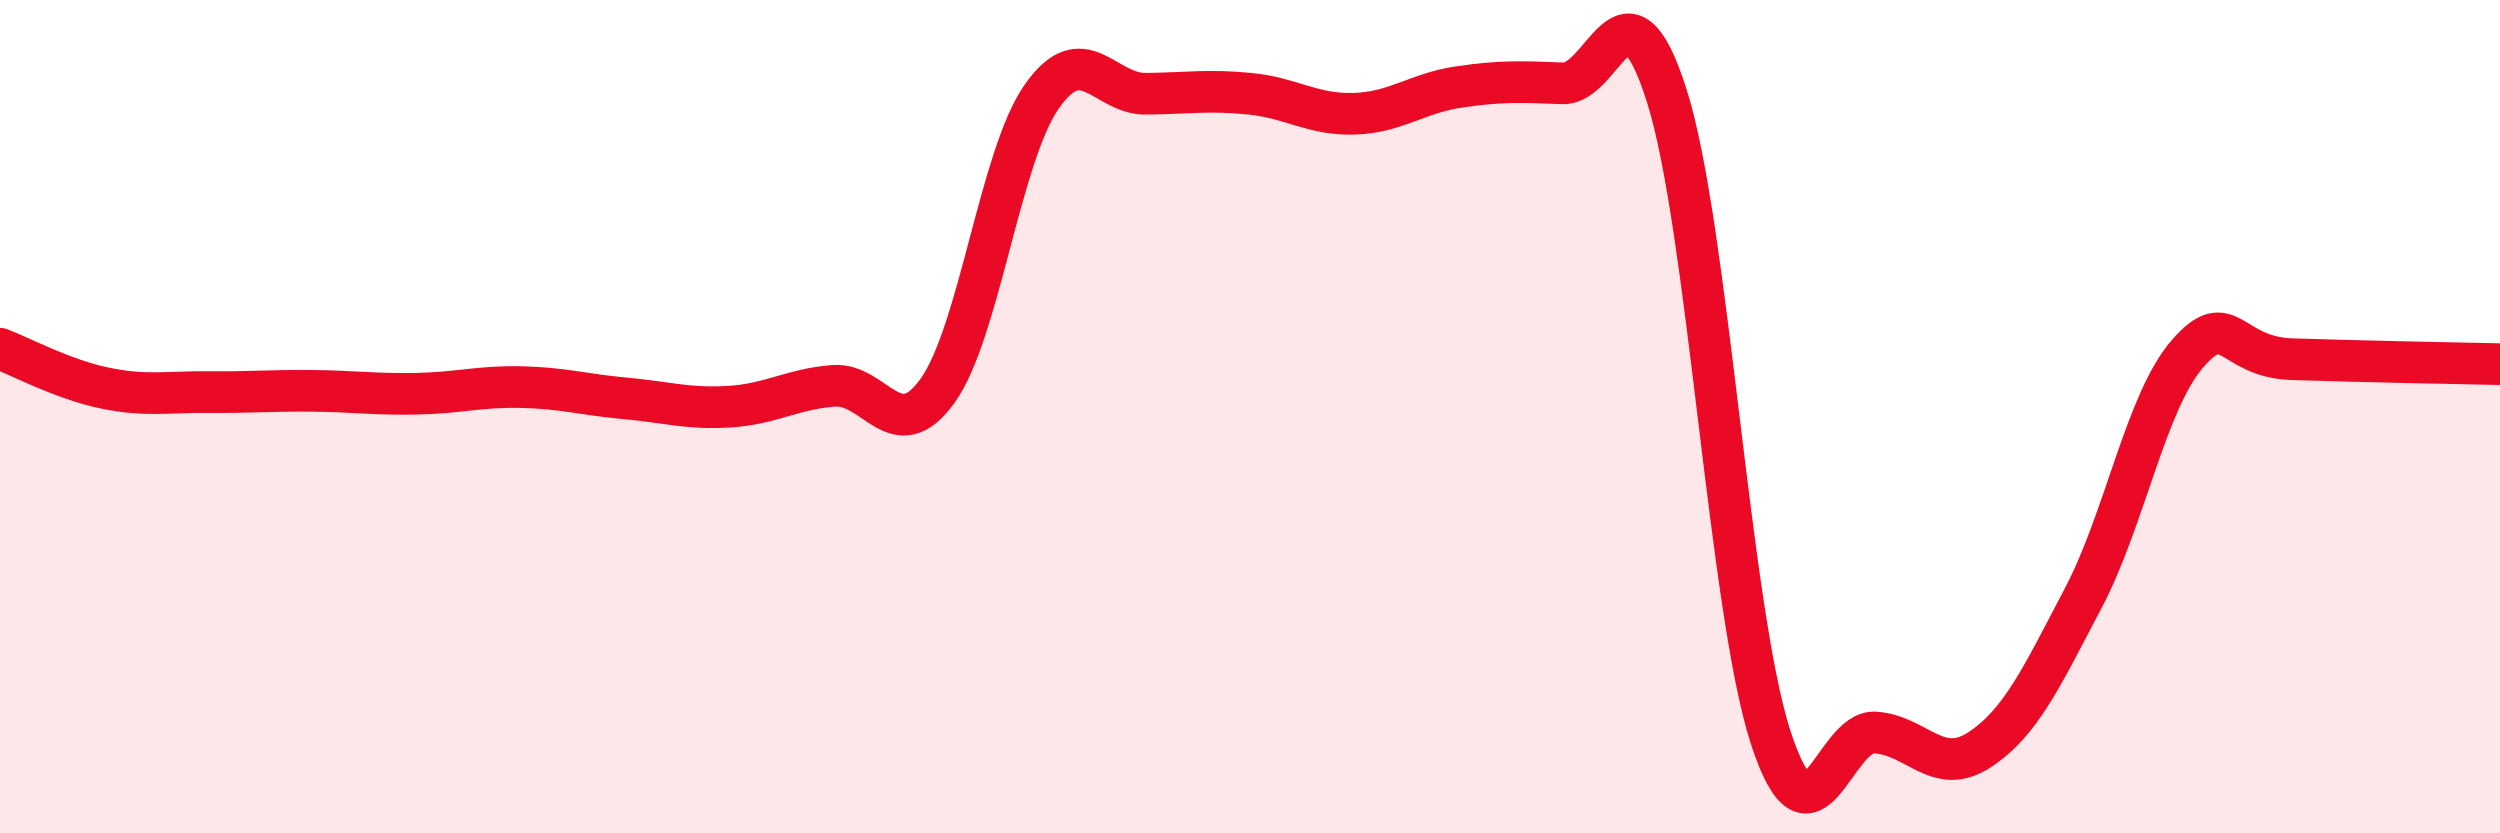
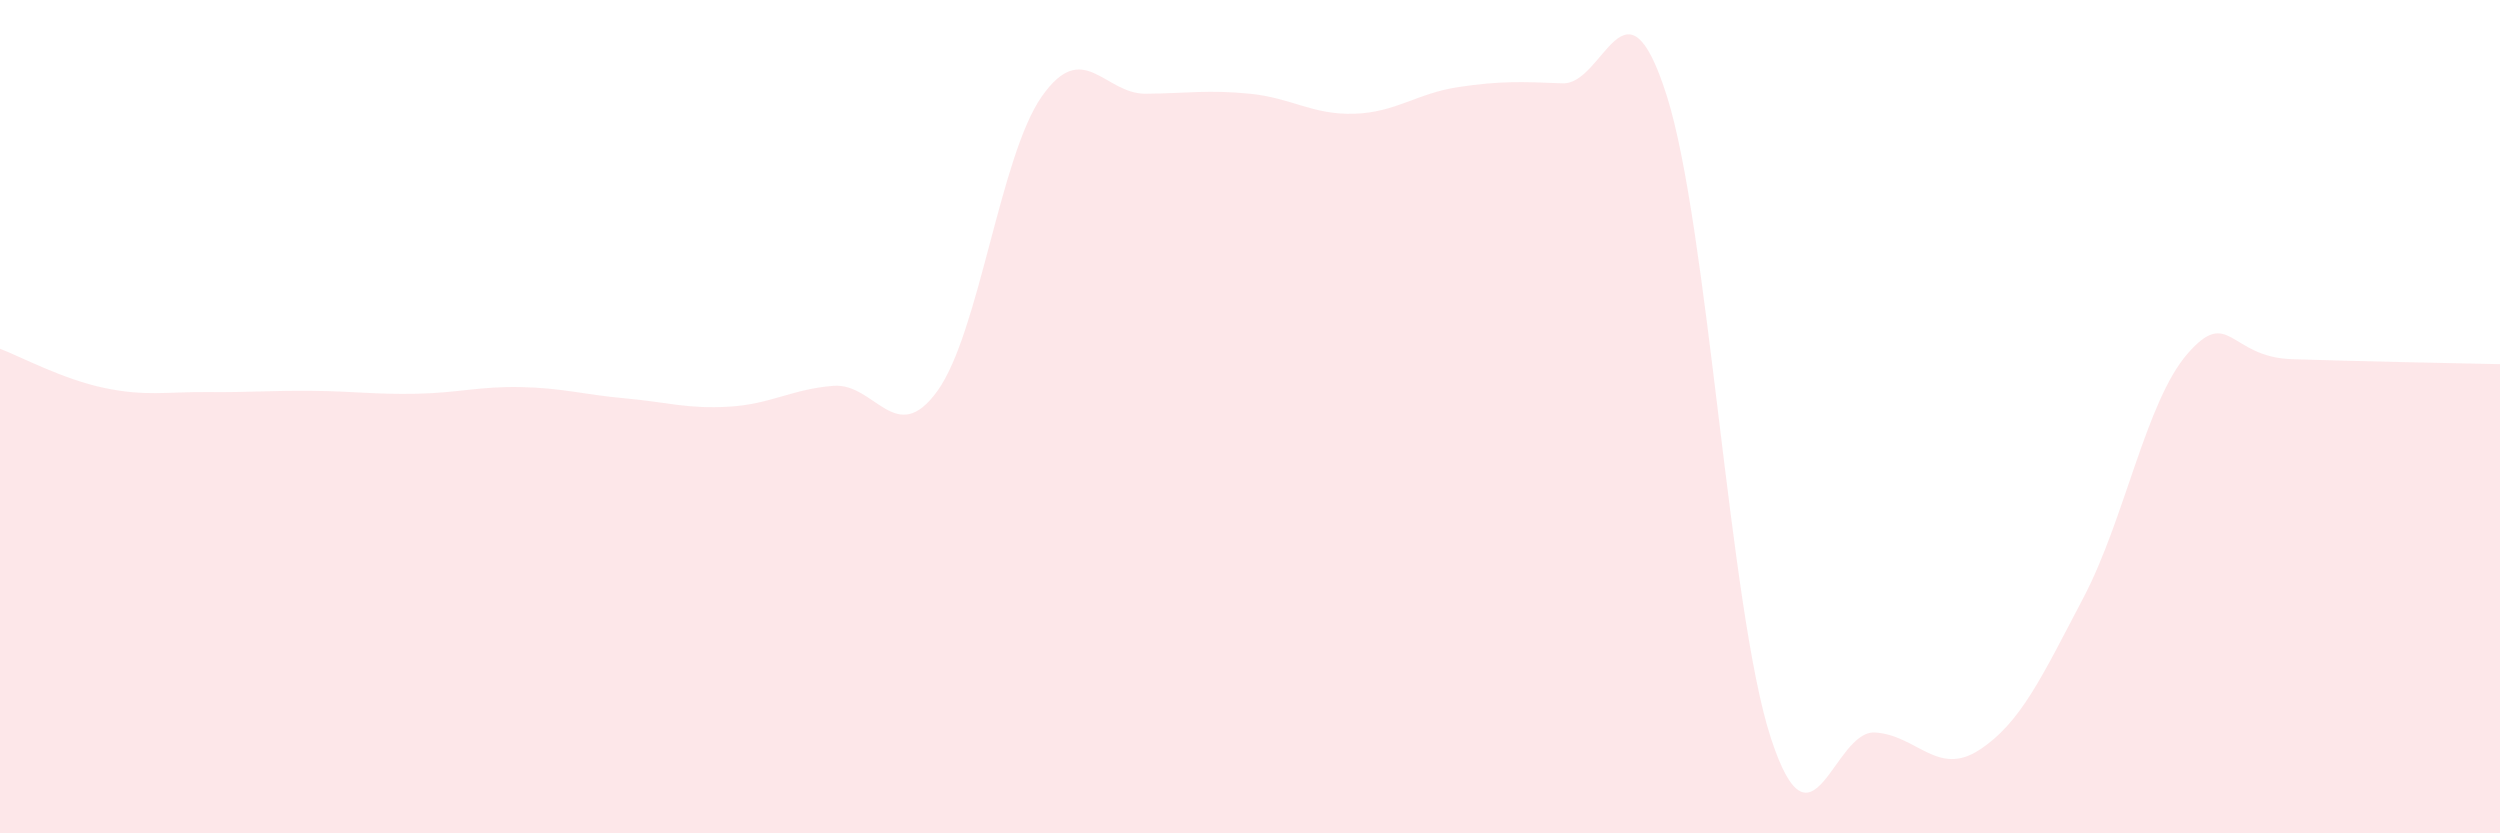
<svg xmlns="http://www.w3.org/2000/svg" width="60" height="20" viewBox="0 0 60 20">
  <path d="M 0,8.37 C 0.5,8.56 1.5,9.1 2.5,9.31 C 3.5,9.52 4,9.4 5,9.41 C 6,9.42 6.5,9.37 7.5,9.38 C 8.5,9.39 9,9.47 10,9.45 C 11,9.43 11.5,9.27 12.5,9.29 C 13.5,9.31 14,9.47 15,9.56 C 16,9.65 16.5,9.82 17.5,9.76 C 18.5,9.7 19,9.34 20,9.26 C 21,9.18 21.5,10.77 22.5,9.38 C 23.5,7.99 24,3.75 25,2.32 C 26,0.89 26.5,2.26 27.5,2.25 C 28.5,2.24 29,2.15 30,2.25 C 31,2.35 31.5,2.76 32.5,2.73 C 33.5,2.7 34,2.24 35,2.09 C 36,1.94 36.5,1.96 37.5,2 C 38.5,2.04 39,-0.85 40,2.29 C 41,5.43 41.5,14.65 42.5,17.71 C 43.5,20.77 44,17.52 45,17.58 C 46,17.64 46.5,18.65 47.5,18 C 48.5,17.35 49,16.25 50,14.35 C 51,12.45 51.5,9.64 52.5,8.49 C 53.5,7.34 53.5,8.57 55,8.62 C 56.5,8.67 59,8.72 60,8.74L60 20L0 20Z" fill="#EB0A25" opacity="0.1" stroke-linecap="round" stroke-linejoin="round" />
-   <path d="M 0,8.37 C 0.5,8.56 1.5,9.1 2.5,9.31 C 3.5,9.52 4,9.4 5,9.41 C 6,9.42 6.5,9.37 7.5,9.38 C 8.5,9.39 9,9.47 10,9.45 C 11,9.43 11.5,9.27 12.5,9.29 C 13.5,9.31 14,9.47 15,9.56 C 16,9.65 16.5,9.82 17.5,9.76 C 18.5,9.7 19,9.34 20,9.26 C 21,9.18 21.5,10.77 22.5,9.38 C 23.5,7.99 24,3.75 25,2.32 C 26,0.89 26.5,2.26 27.5,2.25 C 28.5,2.24 29,2.15 30,2.25 C 31,2.35 31.5,2.76 32.5,2.73 C 33.5,2.7 34,2.24 35,2.09 C 36,1.94 36.5,1.96 37.5,2 C 38.5,2.04 39,-0.85 40,2.29 C 41,5.43 41.5,14.65 42.5,17.71 C 43.5,20.77 44,17.52 45,17.58 C 46,17.64 46.5,18.65 47.5,18 C 48.5,17.35 49,16.25 50,14.35 C 51,12.45 51.5,9.64 52.5,8.49 C 53.5,7.34 53.5,8.57 55,8.62 C 56.5,8.67 59,8.72 60,8.74" stroke="#EB0A25" stroke-width="1" fill="none" stroke-linecap="round" stroke-linejoin="round" />
</svg>